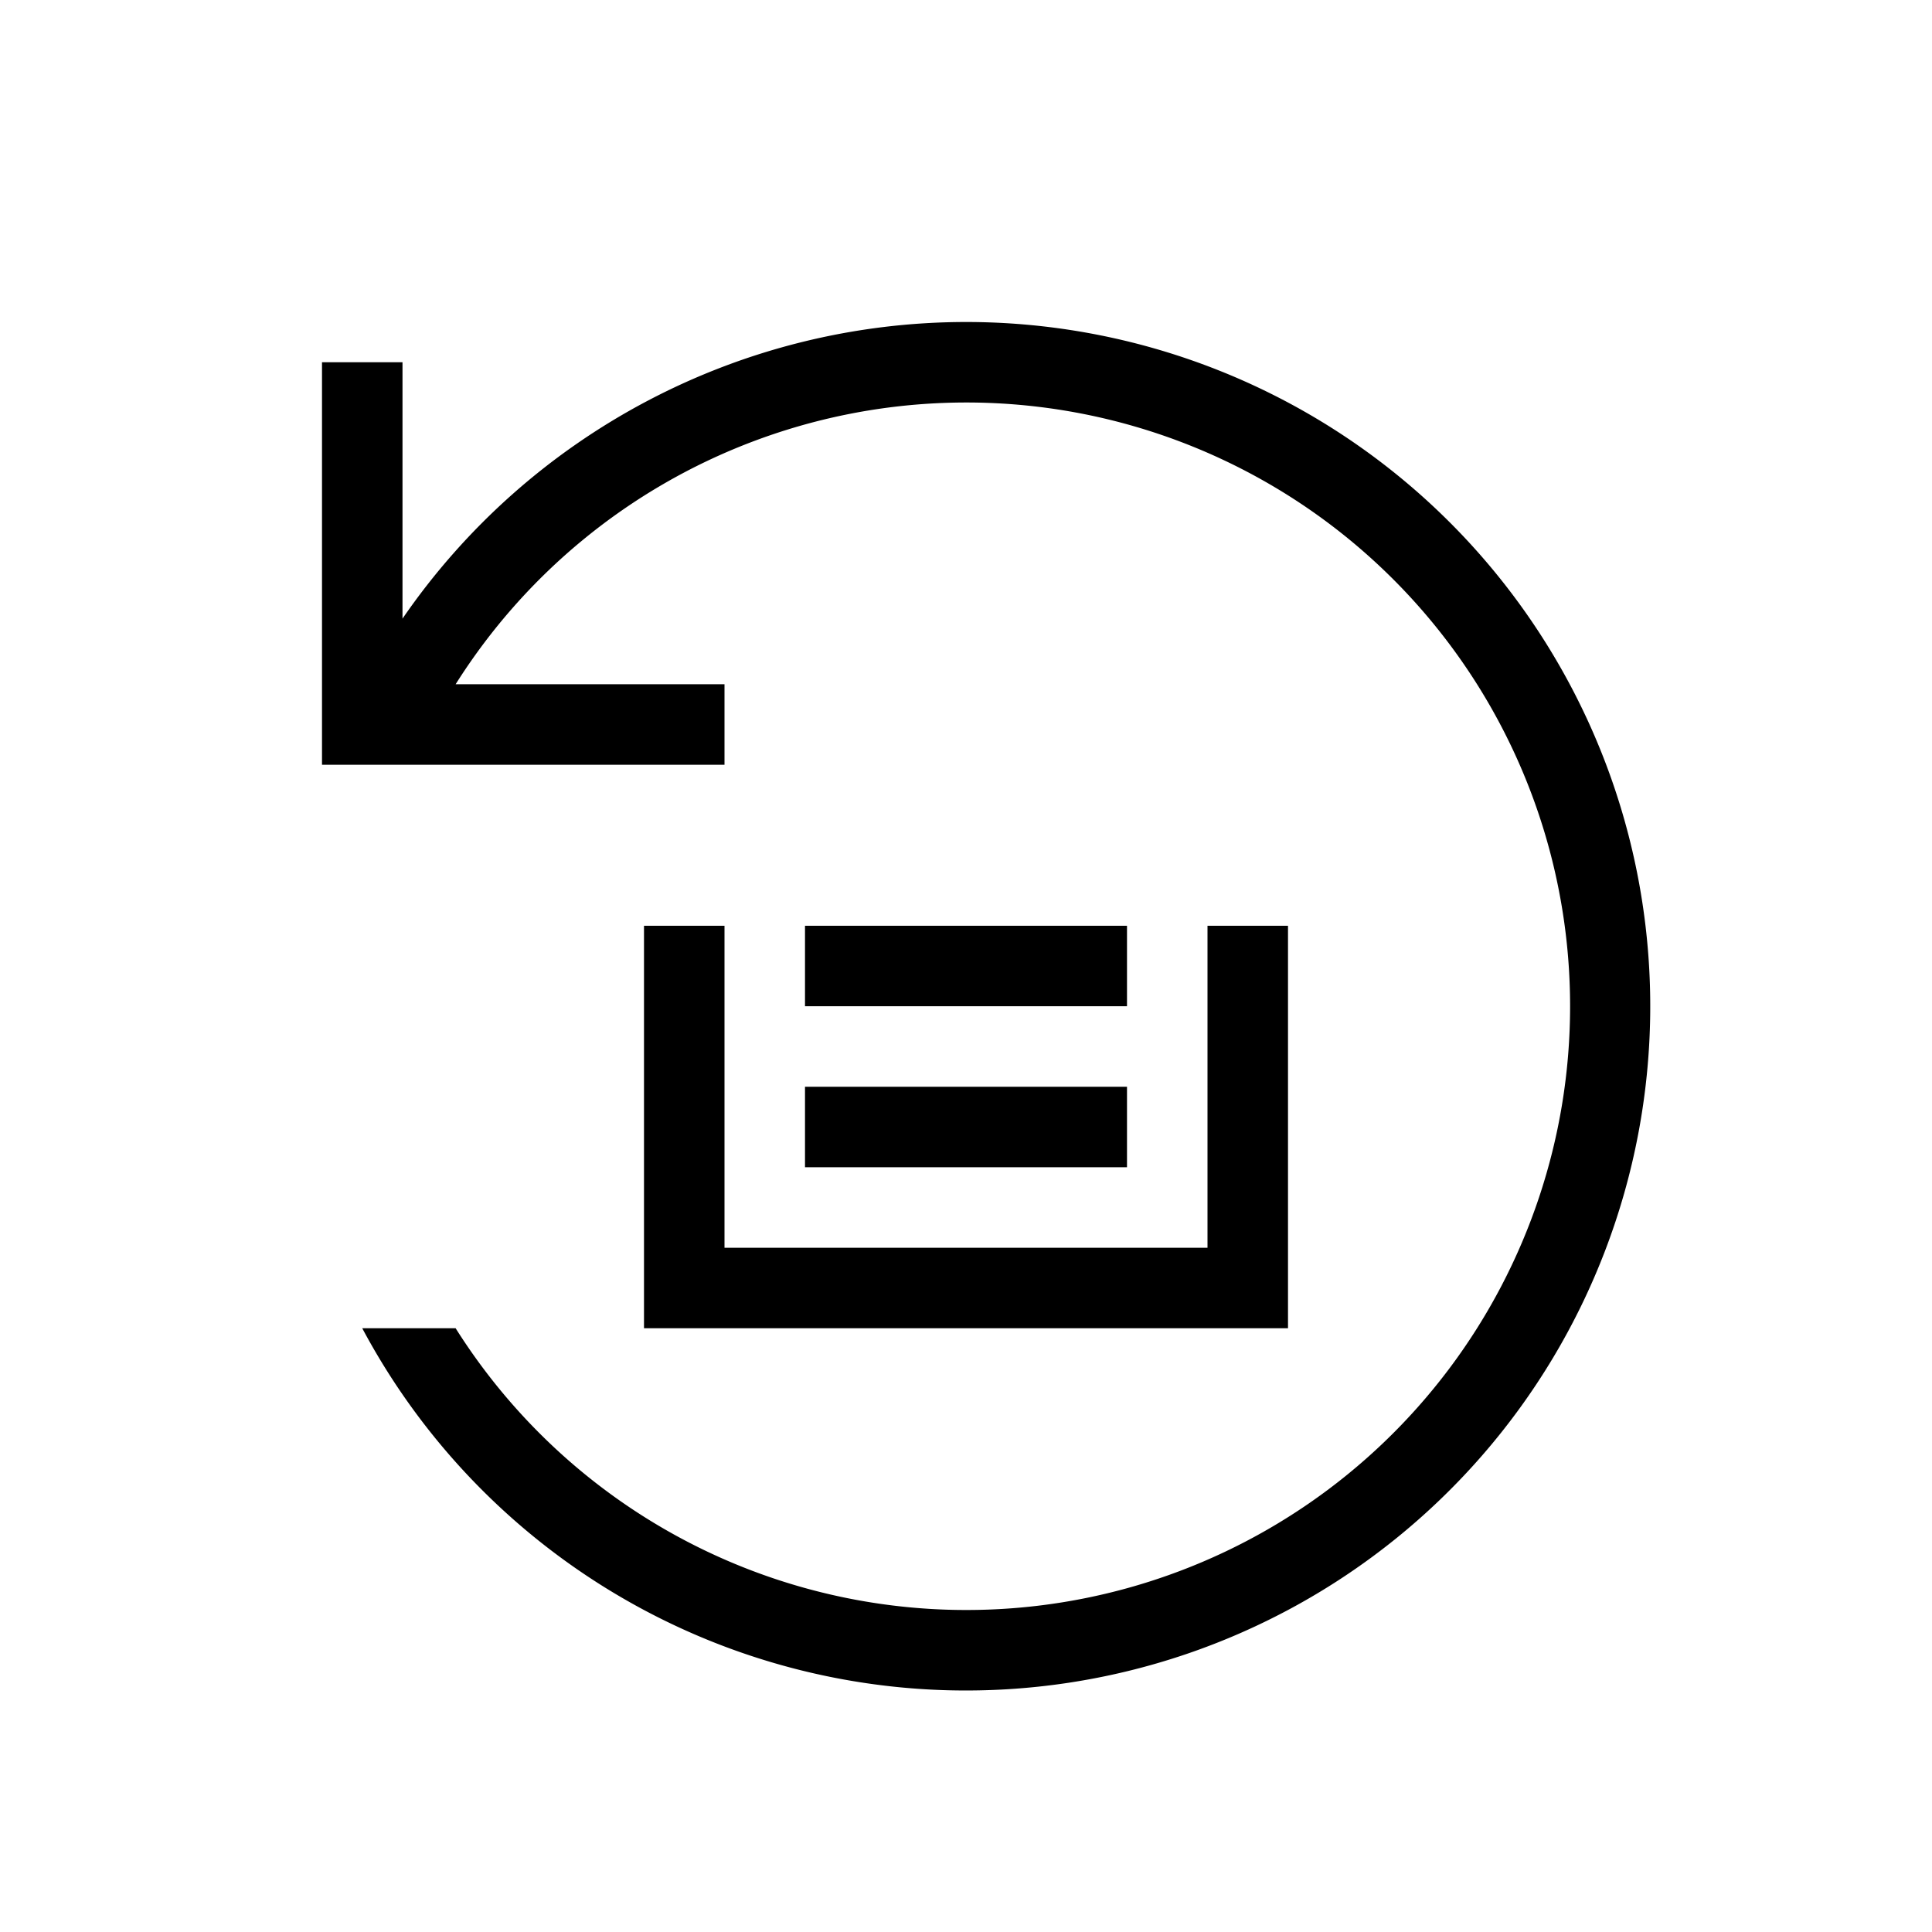
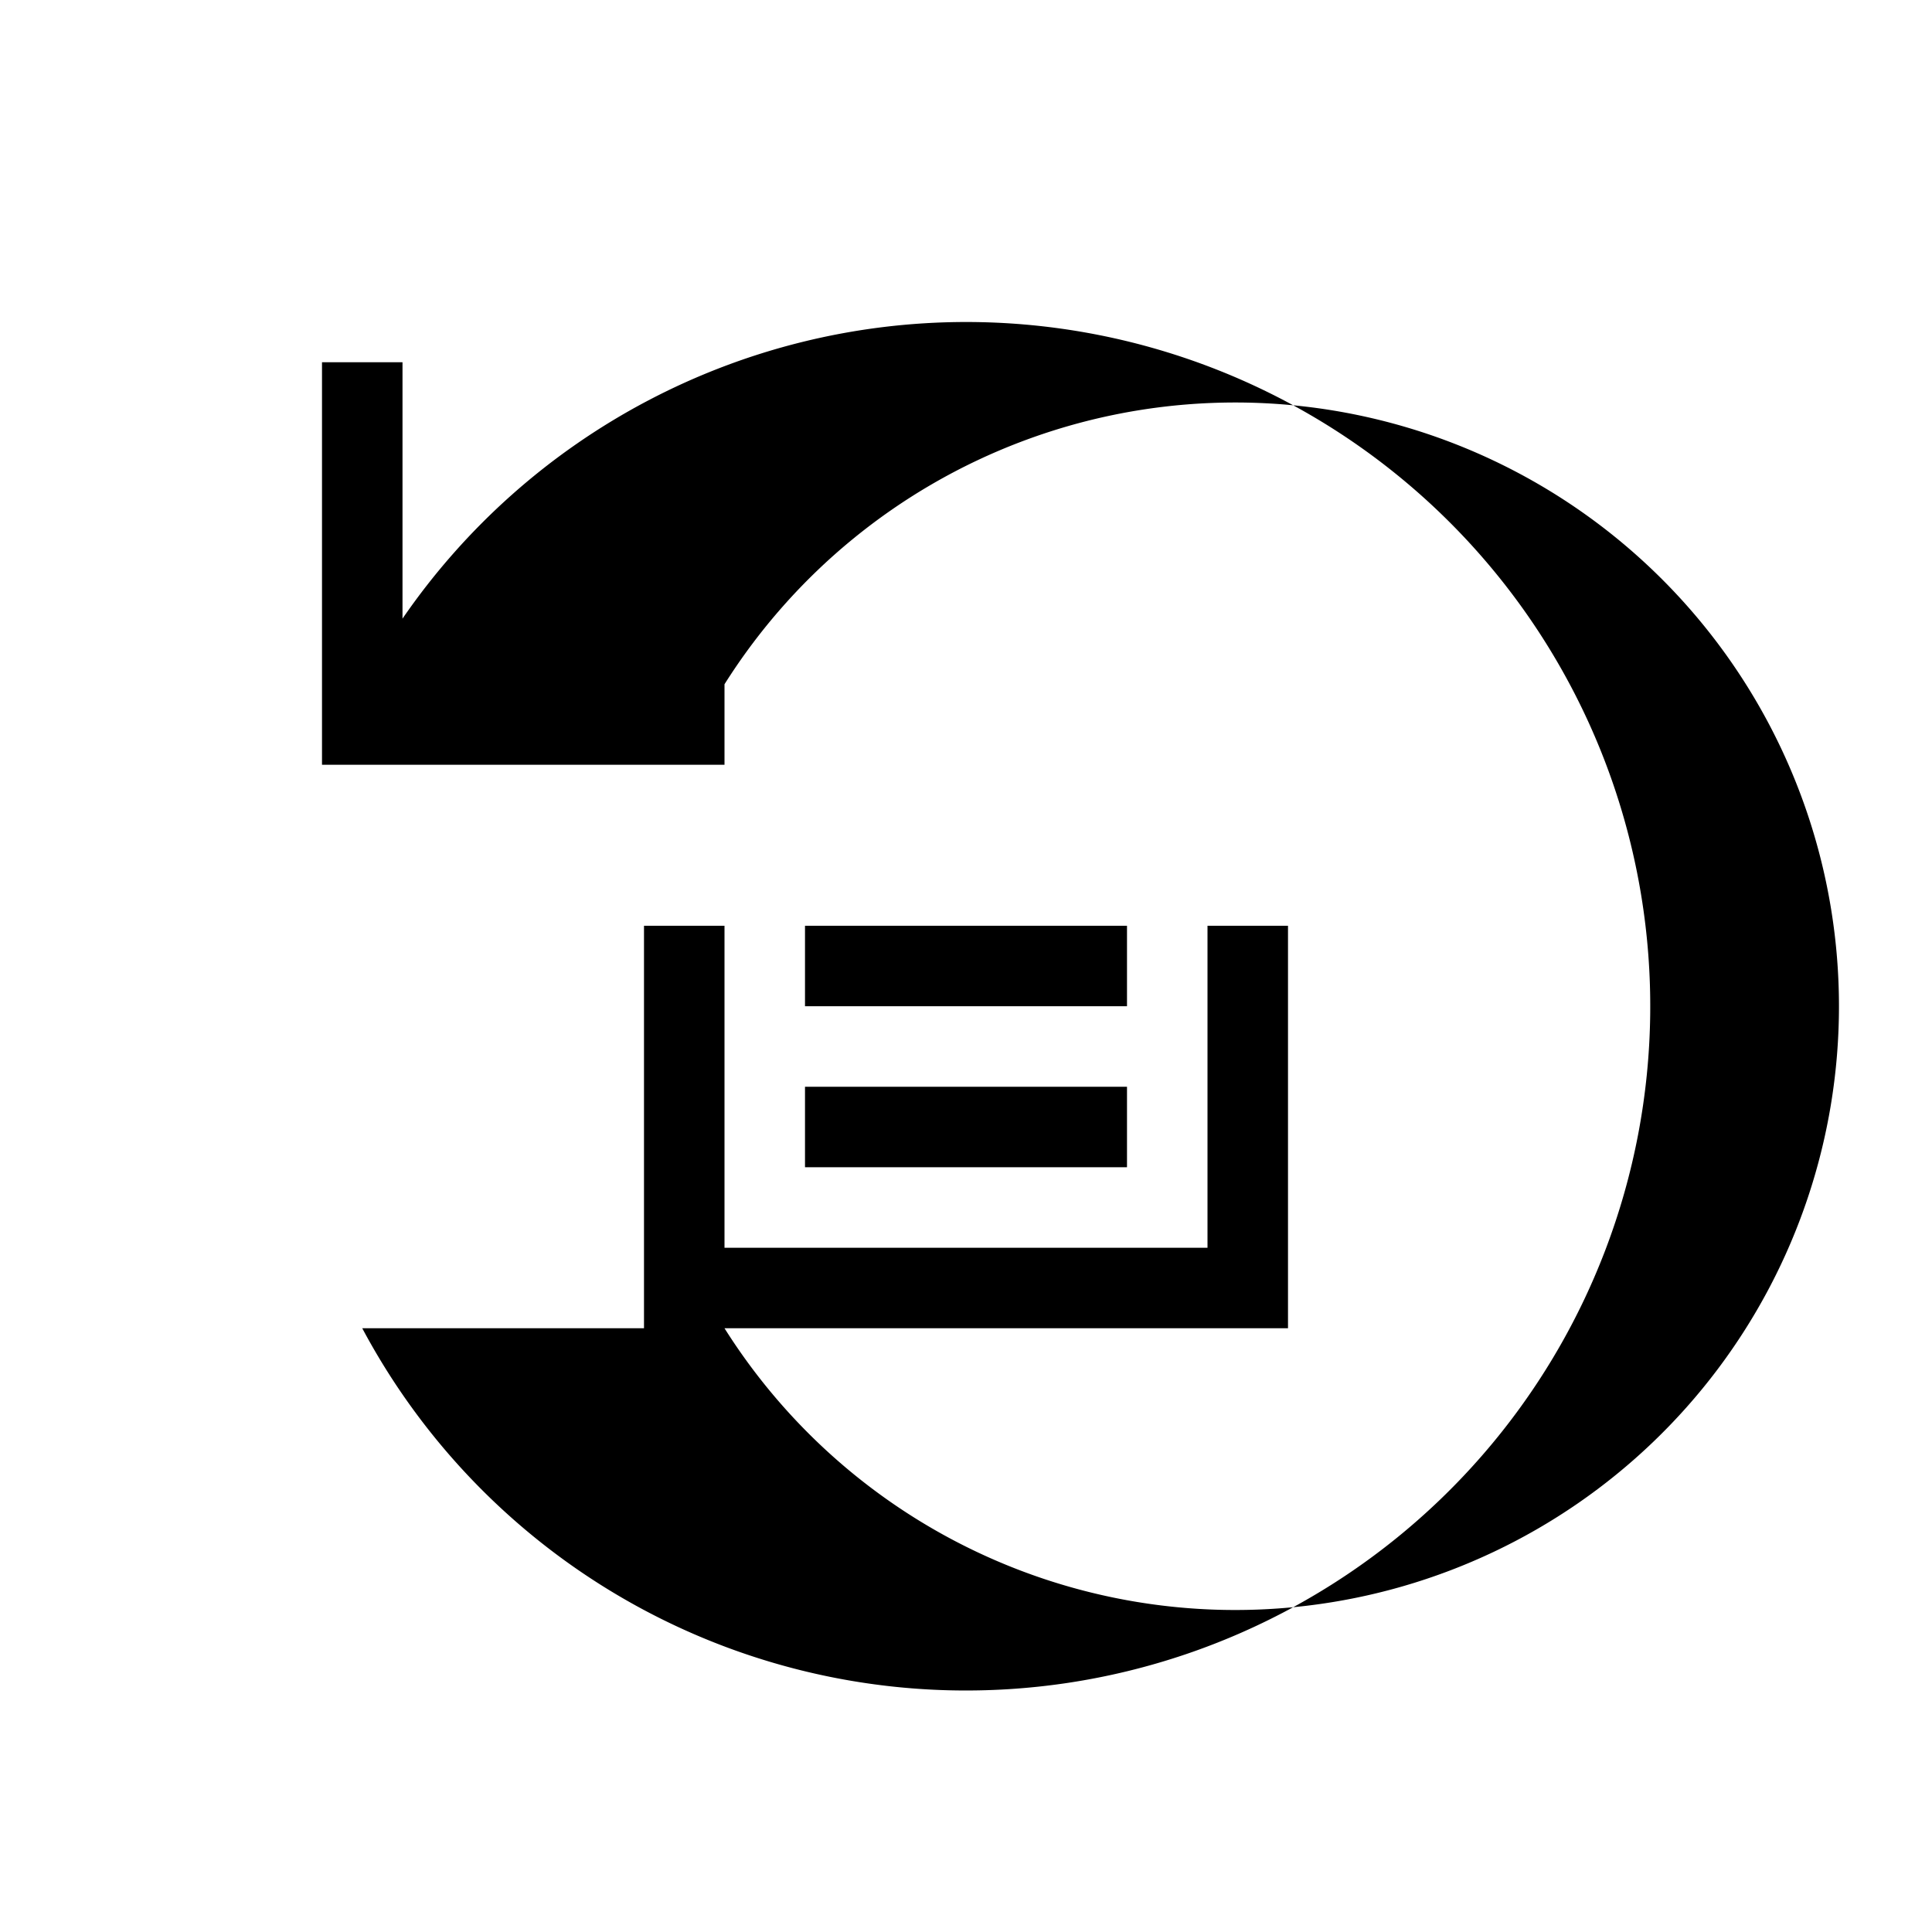
<svg xmlns="http://www.w3.org/2000/svg" id="Layer_1" data-name="Layer 1" viewBox="0 0 96 96">
  <title>lease</title>
-   <path d="M48,16A34,34,0,0,0,20,30.74V18H16V38H36V34H22.64a30,30,0,1,1,0,32H18A34,34,0,1,0,48,16ZM32,46V66H64V46H60V62H36V46Zm24,0H40v4H56ZM40,58H56V54H40Z" />
+   <path d="M48,16A34,34,0,0,0,20,30.74V18H16V38H36V34a30,30,0,1,1,0,32H18A34,34,0,1,0,48,16ZM32,46V66H64V46H60V62H36V46Zm24,0H40v4H56ZM40,58H56V54H40Z" />
</svg>